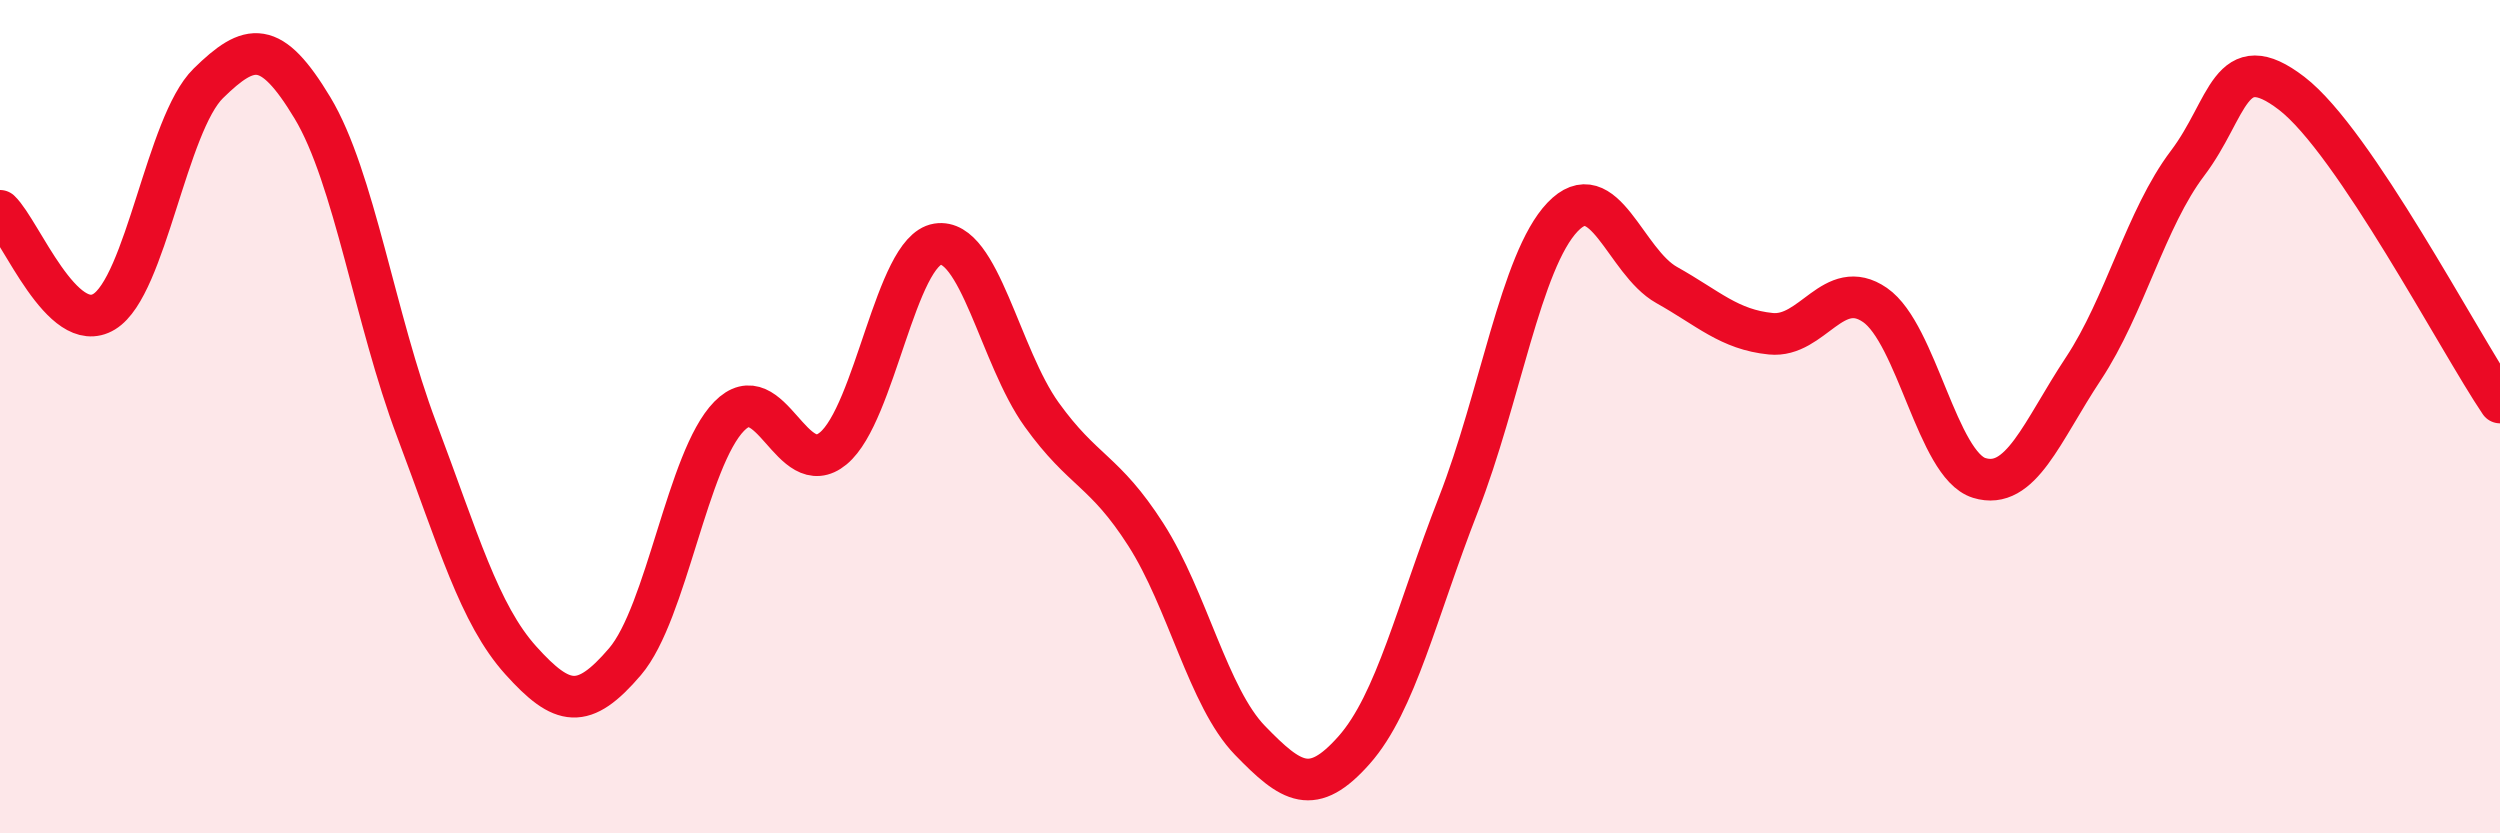
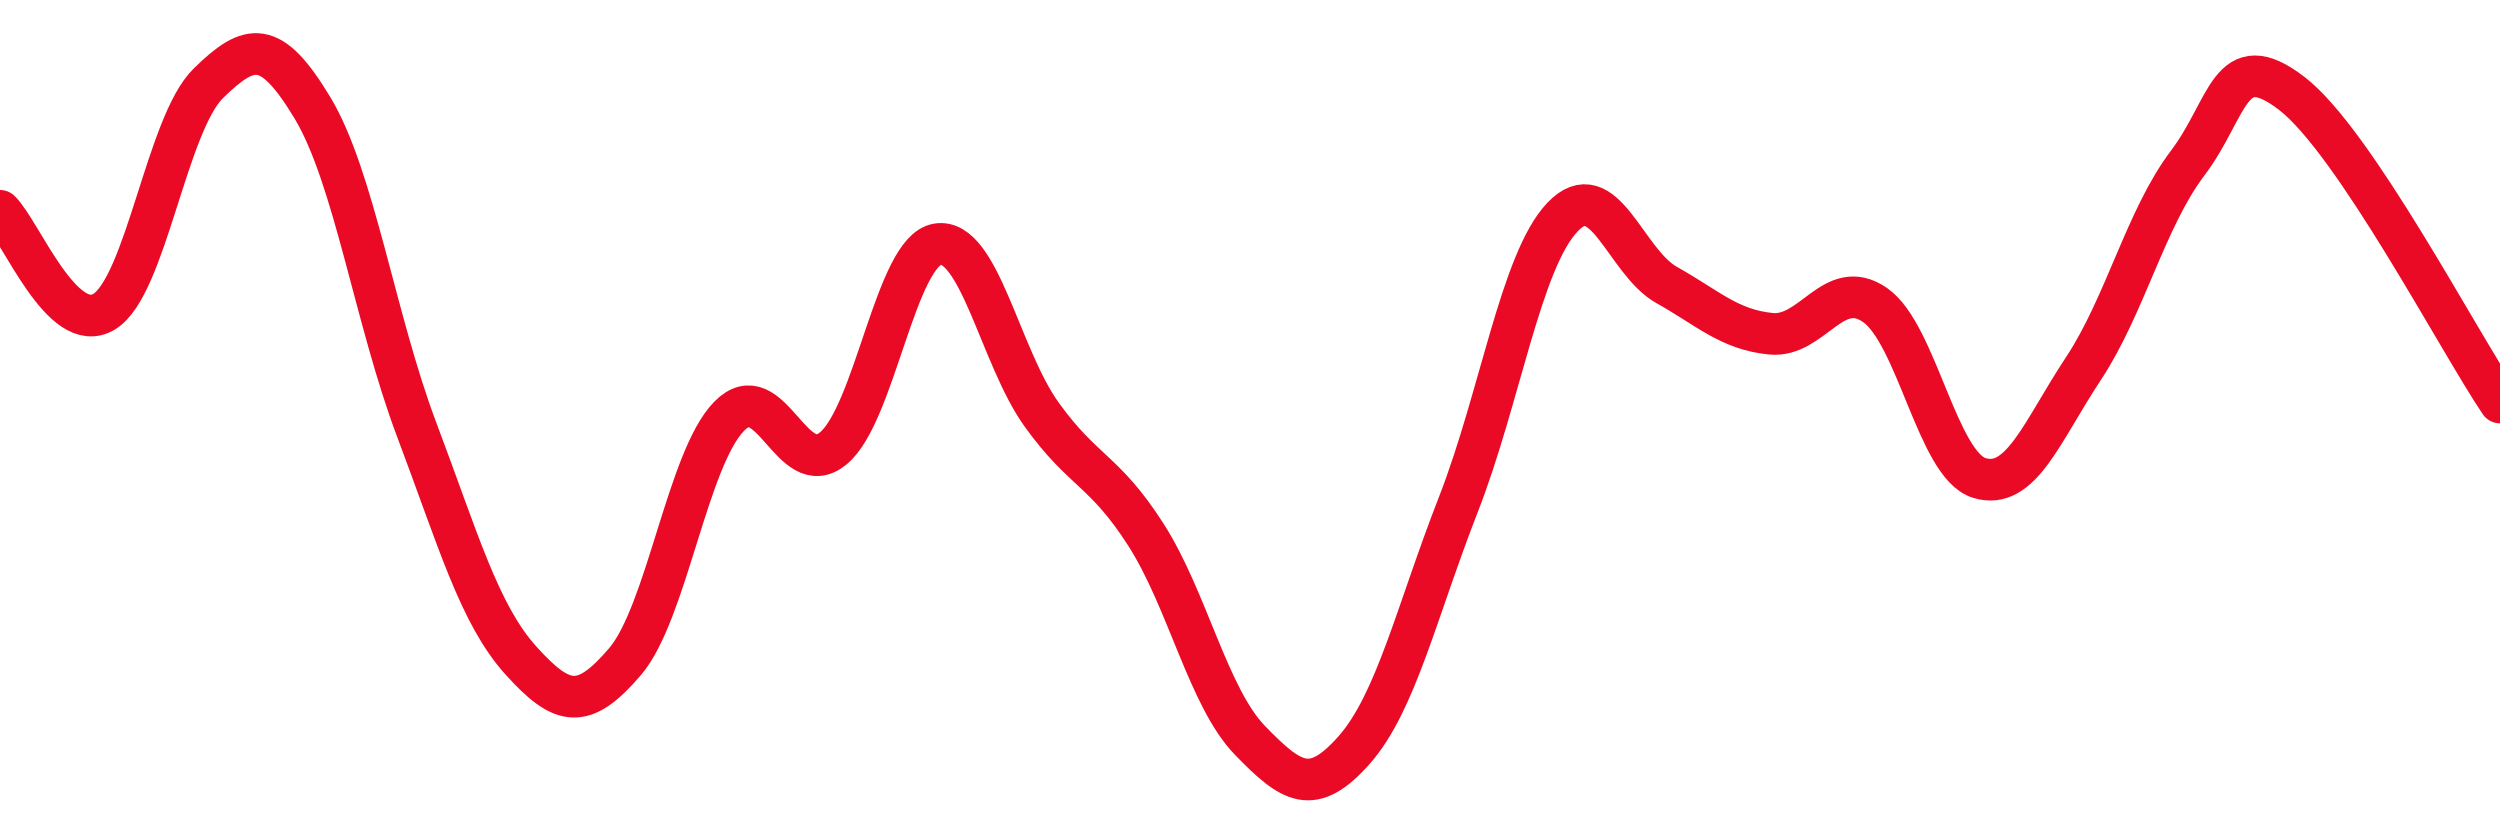
<svg xmlns="http://www.w3.org/2000/svg" width="60" height="20" viewBox="0 0 60 20">
-   <path d="M 0,5.06 C 0.5,5.54 1.5,8.09 2.5,7.48 C 3.5,6.87 4,2.98 5,2 C 6,1.02 6.5,0.93 7.5,2.59 C 8.5,4.25 9,7.66 10,10.31 C 11,12.96 11.5,14.74 12.5,15.85 C 13.5,16.96 14,17.05 15,15.88 C 16,14.71 16.5,11.01 17.5,9.99 C 18.5,8.97 19,11.59 20,10.76 C 21,9.93 21.5,6.02 22.5,5.86 C 23.5,5.7 24,8.56 25,9.95 C 26,11.34 26.5,11.27 27.5,12.83 C 28.5,14.39 29,16.74 30,17.77 C 31,18.8 31.5,19.13 32.5,18 C 33.5,16.87 34,14.67 35,12.11 C 36,9.55 36.5,6.26 37.5,5.21 C 38.5,4.16 39,6.28 40,6.84 C 41,7.4 41.5,7.91 42.5,8.01 C 43.5,8.11 44,6.63 45,7.32 C 46,8.01 46.5,11.16 47.5,11.47 C 48.5,11.78 49,10.36 50,8.85 C 51,7.34 51.5,5.24 52.5,3.92 C 53.5,2.6 53.5,1.09 55,2.24 C 56.5,3.39 59,8.18 60,9.66L60 20L0 20Z" fill="#EB0A25" opacity="0.1" stroke-linecap="round" stroke-linejoin="round" />
  <path d="M 0,5.06 C 0.5,5.54 1.5,8.09 2.5,7.48 C 3.5,6.87 4,2.98 5,2 C 6,1.02 6.5,0.93 7.5,2.59 C 8.5,4.25 9,7.66 10,10.31 C 11,12.96 11.5,14.74 12.5,15.85 C 13.5,16.96 14,17.05 15,15.88 C 16,14.71 16.5,11.01 17.5,9.99 C 18.5,8.97 19,11.59 20,10.76 C 21,9.93 21.5,6.02 22.5,5.86 C 23.5,5.7 24,8.56 25,9.95 C 26,11.34 26.5,11.27 27.5,12.83 C 28.5,14.39 29,16.74 30,17.77 C 31,18.8 31.5,19.13 32.5,18 C 33.5,16.87 34,14.67 35,12.11 C 36,9.55 36.5,6.26 37.5,5.21 C 38.5,4.16 39,6.28 40,6.84 C 41,7.4 41.5,7.91 42.5,8.01 C 43.5,8.11 44,6.63 45,7.32 C 46,8.01 46.5,11.16 47.5,11.47 C 48.5,11.78 49,10.36 50,8.85 C 51,7.34 51.5,5.24 52.5,3.92 C 53.5,2.6 53.5,1.09 55,2.24 C 56.5,3.39 59,8.18 60,9.66" stroke="#EB0A25" stroke-width="1" fill="none" stroke-linecap="round" stroke-linejoin="round" />
</svg>